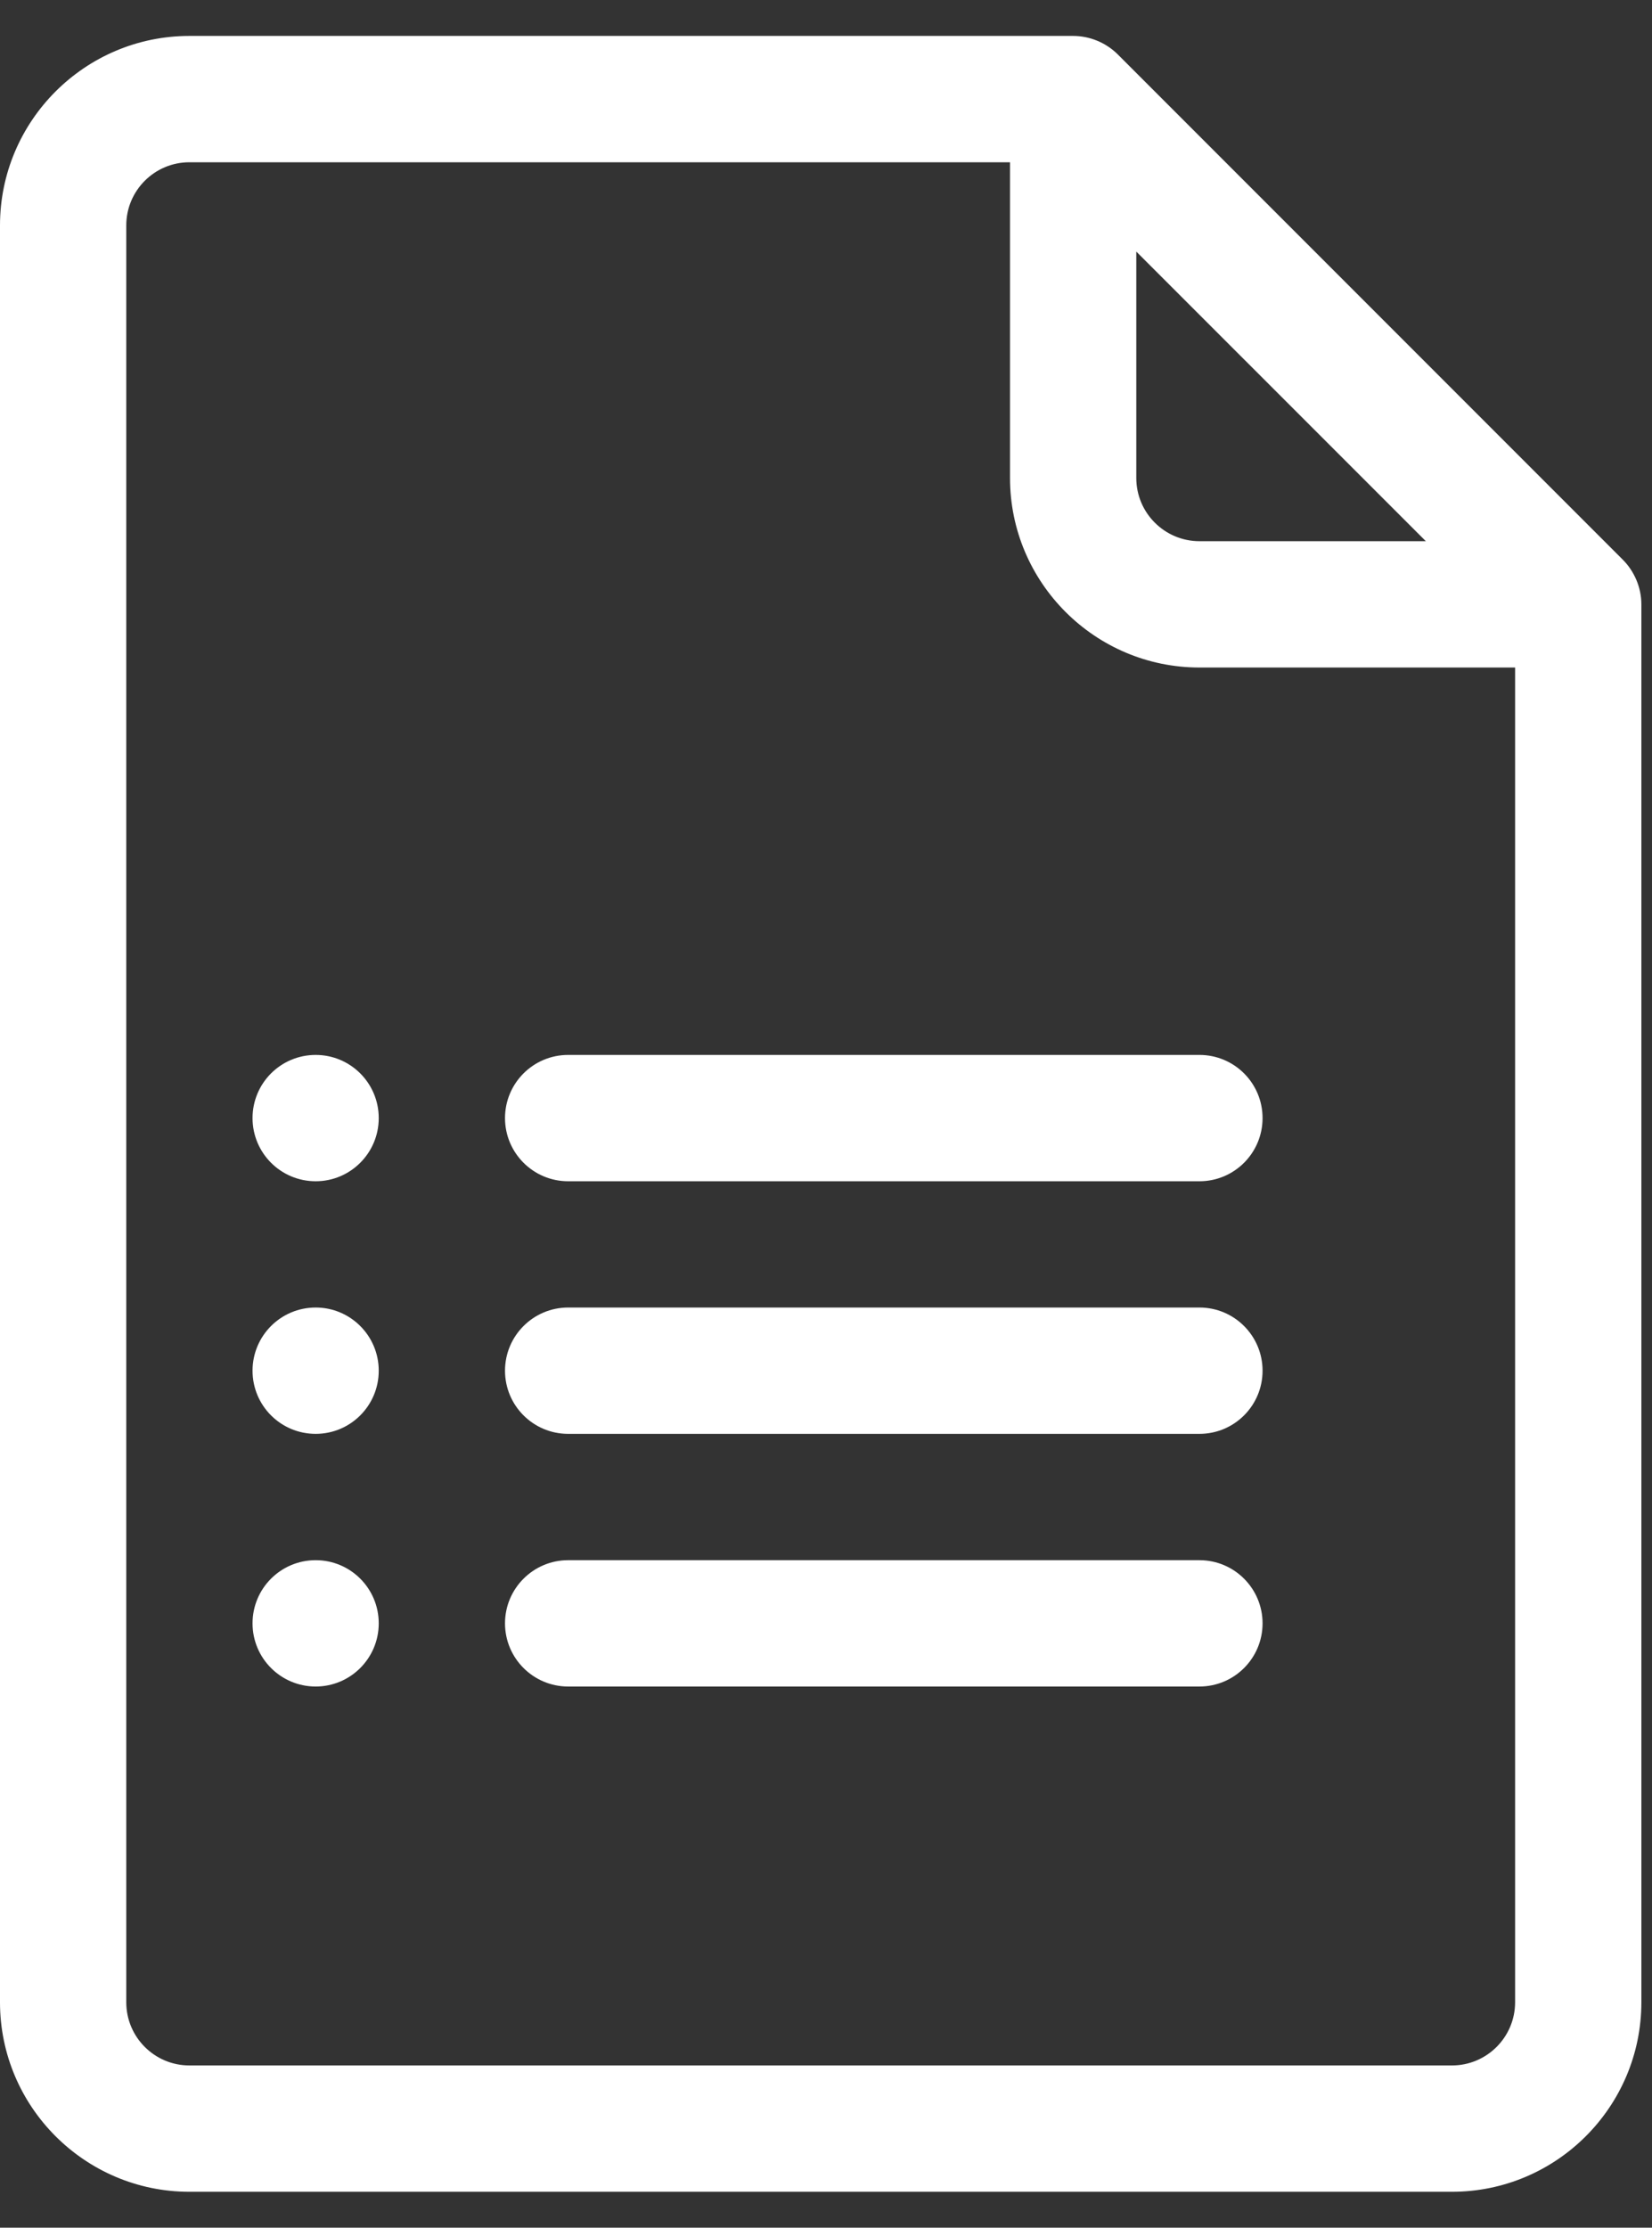
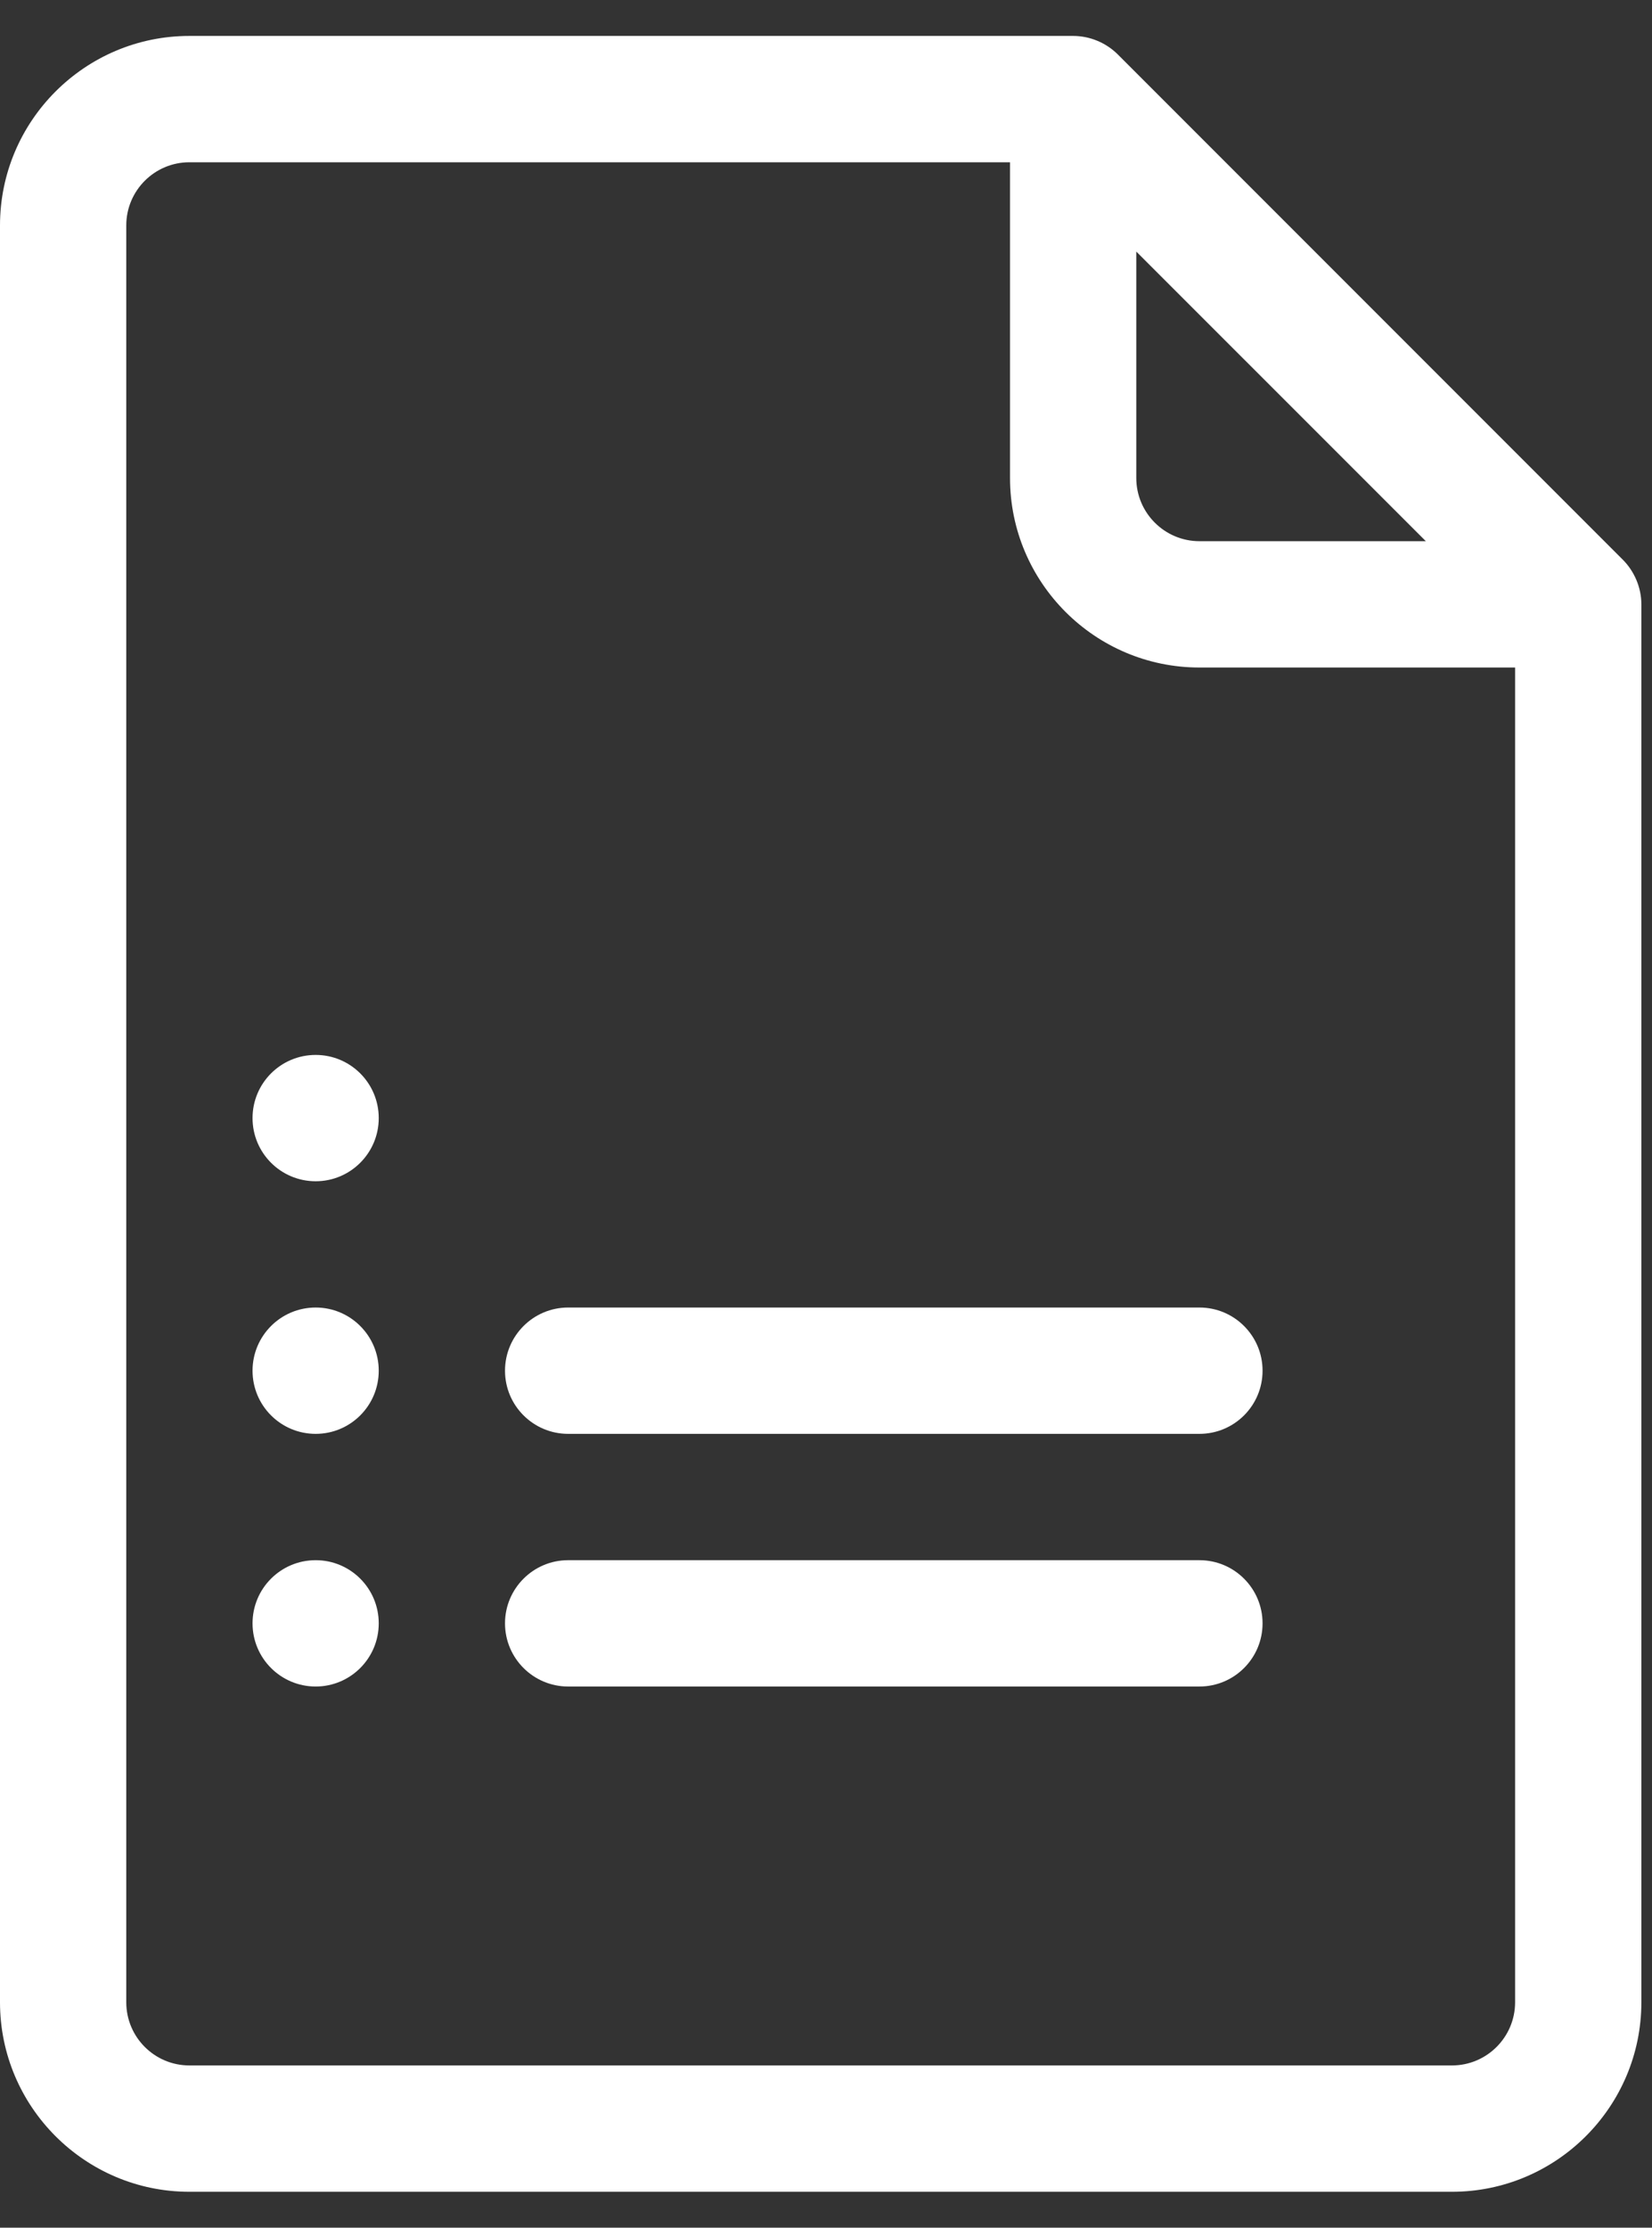
<svg xmlns="http://www.w3.org/2000/svg" width="23" height="31" viewBox="0 0 23 31" fill="none">
  <rect x="0" y="0" width="23" height="31" fill="#333333" stroke="none" />
  <path d="M22.594 7.789L15.563 0.758C15.396 0.591 15.168 0.5 14.941 0.5H2.637C1.183 0.5 0 1.683 0 3.137V27.863C0 29.317 1.183 30.5 2.637 30.5H20.215C21.669 30.5 22.852 29.317 22.852 27.863V8.41C22.852 8.169 22.749 7.944 22.594 7.789ZM15.82 3.501L19.851 7.531H16.699C16.215 7.531 15.82 7.137 15.82 6.652V3.501ZM20.215 28.742H2.637C2.152 28.742 1.758 28.348 1.758 27.863V3.137C1.758 2.652 2.152 2.258 2.637 2.258H14.062V6.652C14.062 8.106 15.245 9.289 16.699 9.289H21.094V27.863C21.094 28.348 20.7 28.742 20.215 28.742Z" fill="white" />
-   <path d="M16.699 14.68H7.91C7.425 14.68 7.031 15.073 7.031 15.559C7.031 16.044 7.425 16.438 7.91 16.438H16.699C17.185 16.438 17.578 16.044 17.578 15.559C17.578 15.073 17.185 14.68 16.699 14.68Z" fill="white" />
  <path d="M16.699 18.195H7.91C7.425 18.195 7.031 18.589 7.031 19.074C7.031 19.56 7.425 19.953 7.91 19.953H16.699C17.185 19.953 17.578 19.56 17.578 19.074C17.578 18.589 17.185 18.195 16.699 18.195Z" fill="white" />
  <path d="M16.699 21.711H7.91C7.425 21.711 7.031 22.105 7.031 22.59C7.031 23.075 7.425 23.469 7.91 23.469H16.699C17.185 23.469 17.578 23.075 17.578 22.59C17.578 22.105 17.185 21.711 16.699 21.711Z" fill="white" />
  <path d="M4.395 16.438C4.88 16.438 5.273 16.044 5.273 15.559C5.273 15.073 4.88 14.68 4.395 14.68C3.909 14.68 3.516 15.073 3.516 15.559C3.516 16.044 3.909 16.438 4.395 16.438Z" fill="white" />
  <path d="M4.395 19.953C4.88 19.953 5.273 19.56 5.273 19.074C5.273 18.589 4.88 18.195 4.395 18.195C3.909 18.195 3.516 18.589 3.516 19.074C3.516 19.56 3.909 19.953 4.395 19.953Z" fill="white" />
  <path d="M4.395 23.469C4.88 23.469 5.273 23.075 5.273 22.59C5.273 22.104 4.88 21.711 4.395 21.711C3.909 21.711 3.516 22.104 3.516 22.59C3.516 23.075 3.909 23.469 4.395 23.469Z" fill="white" />
</svg>